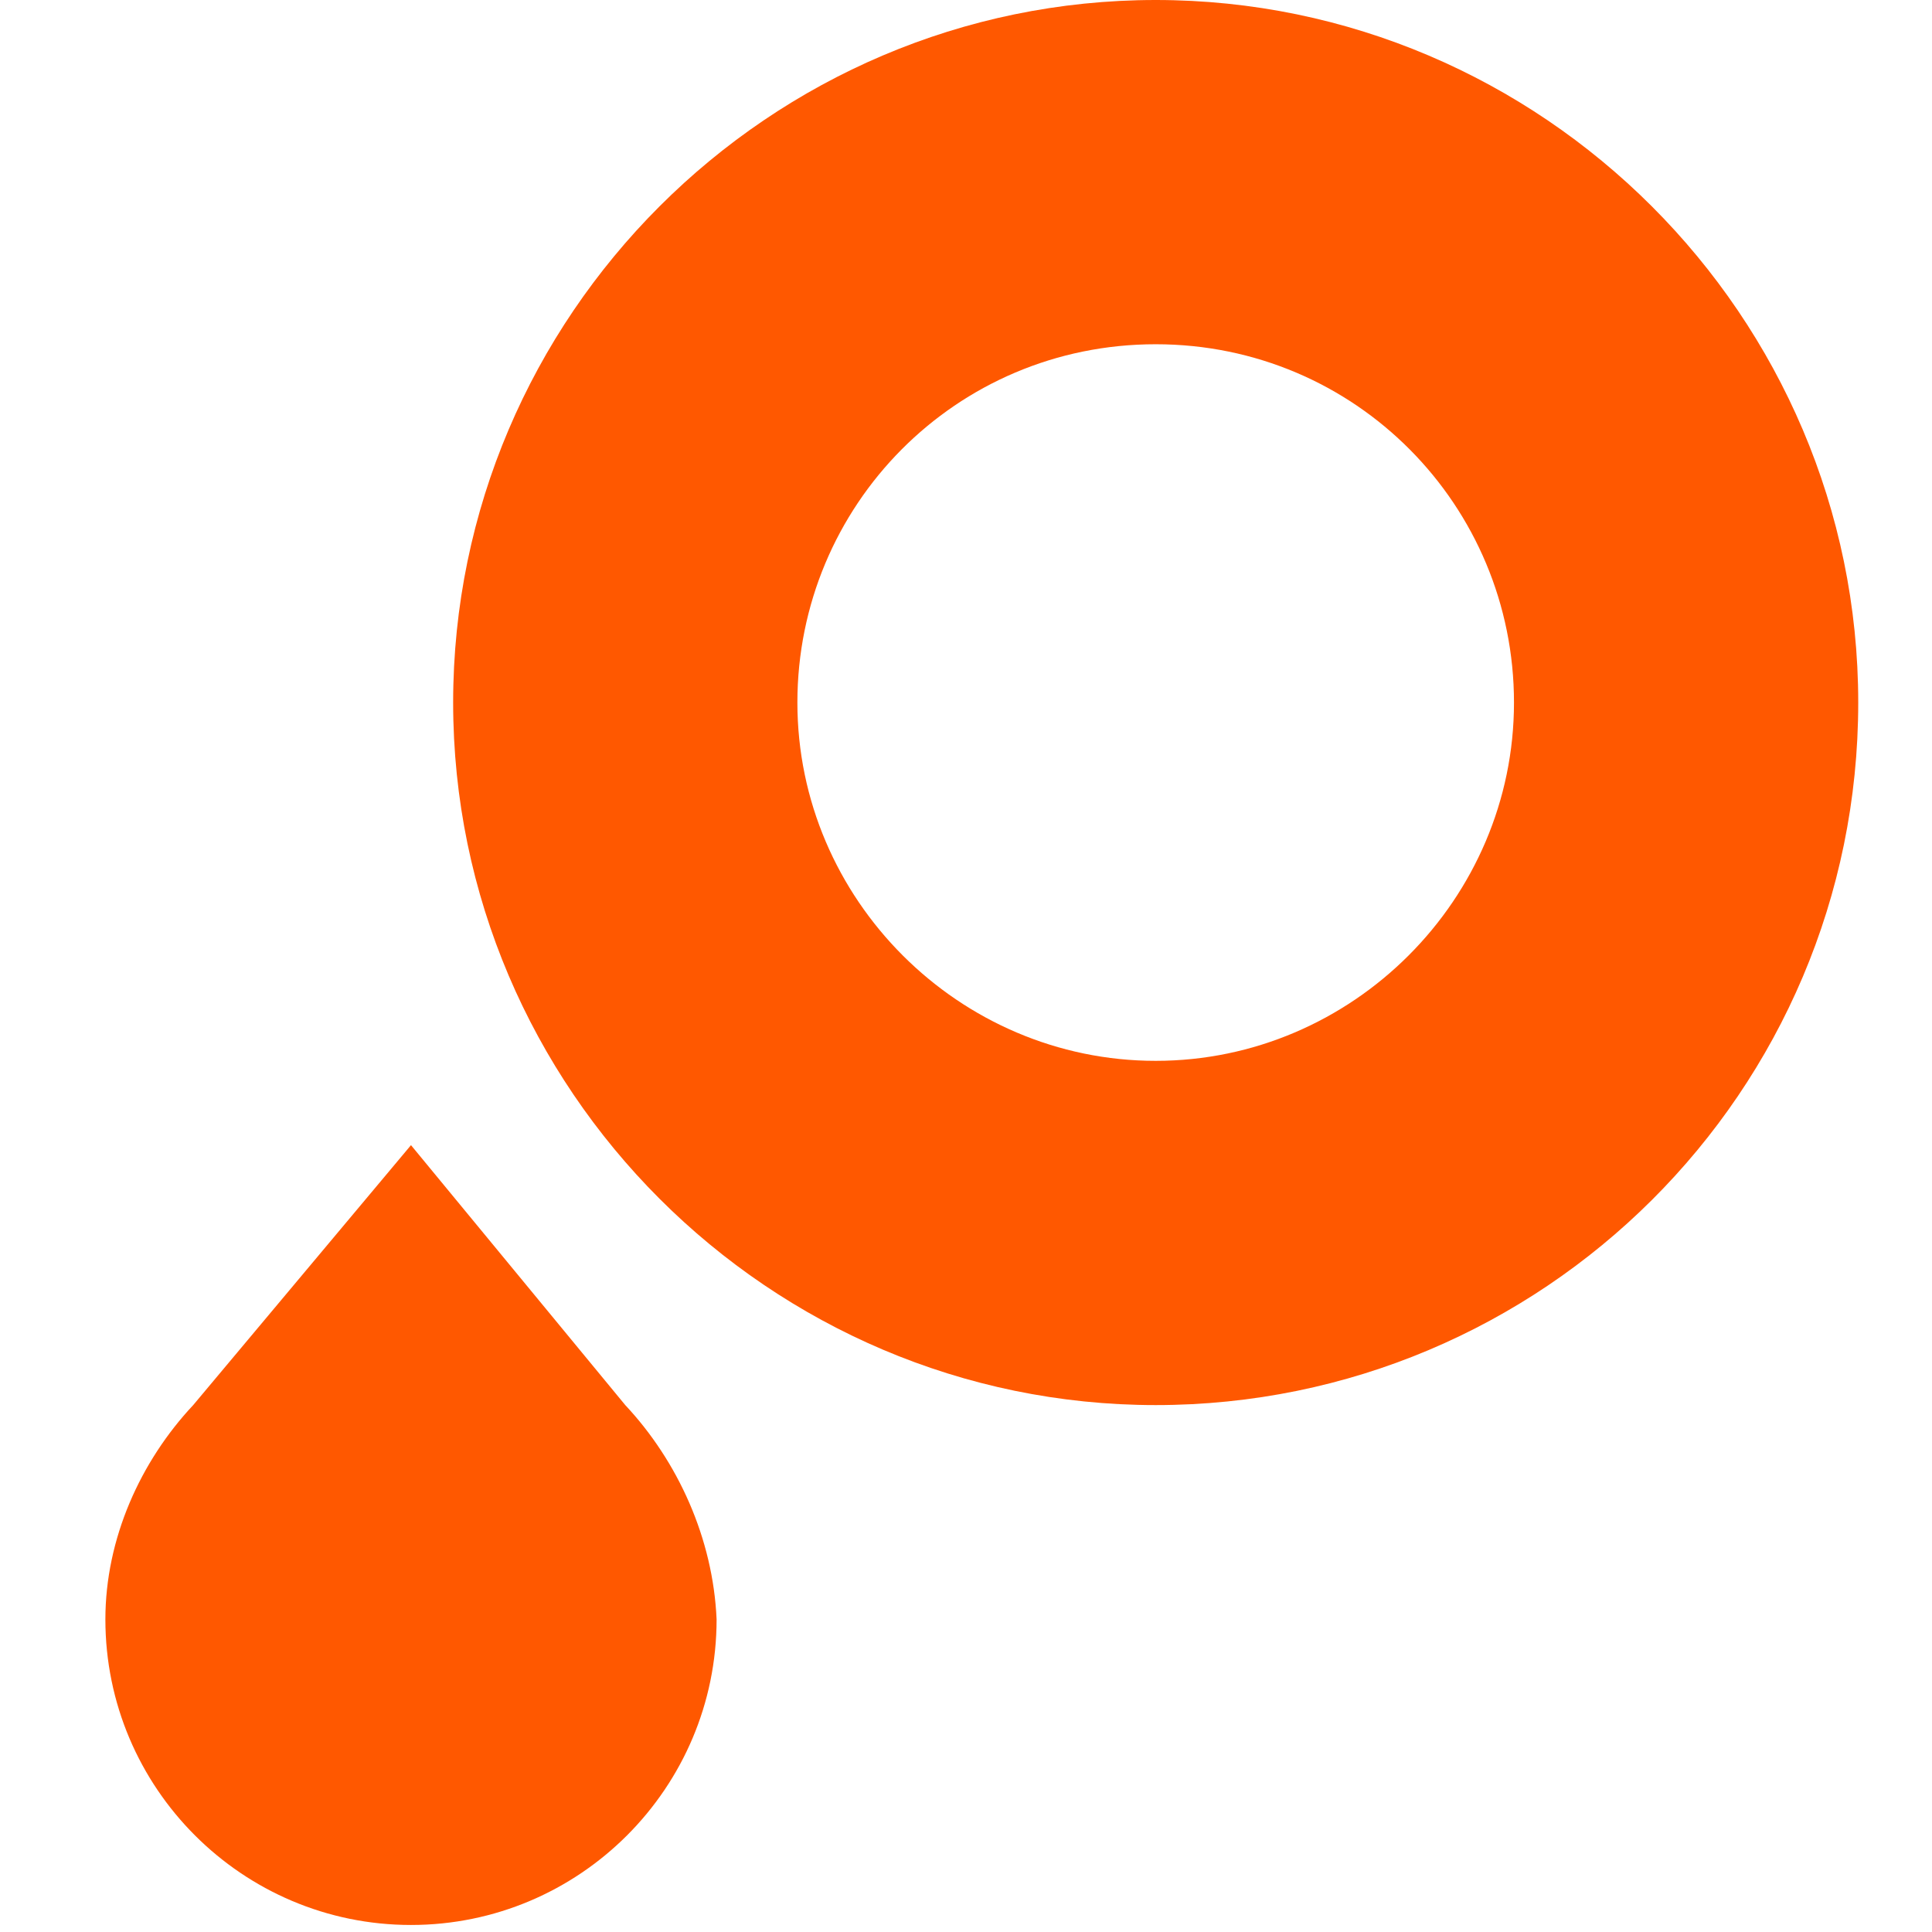
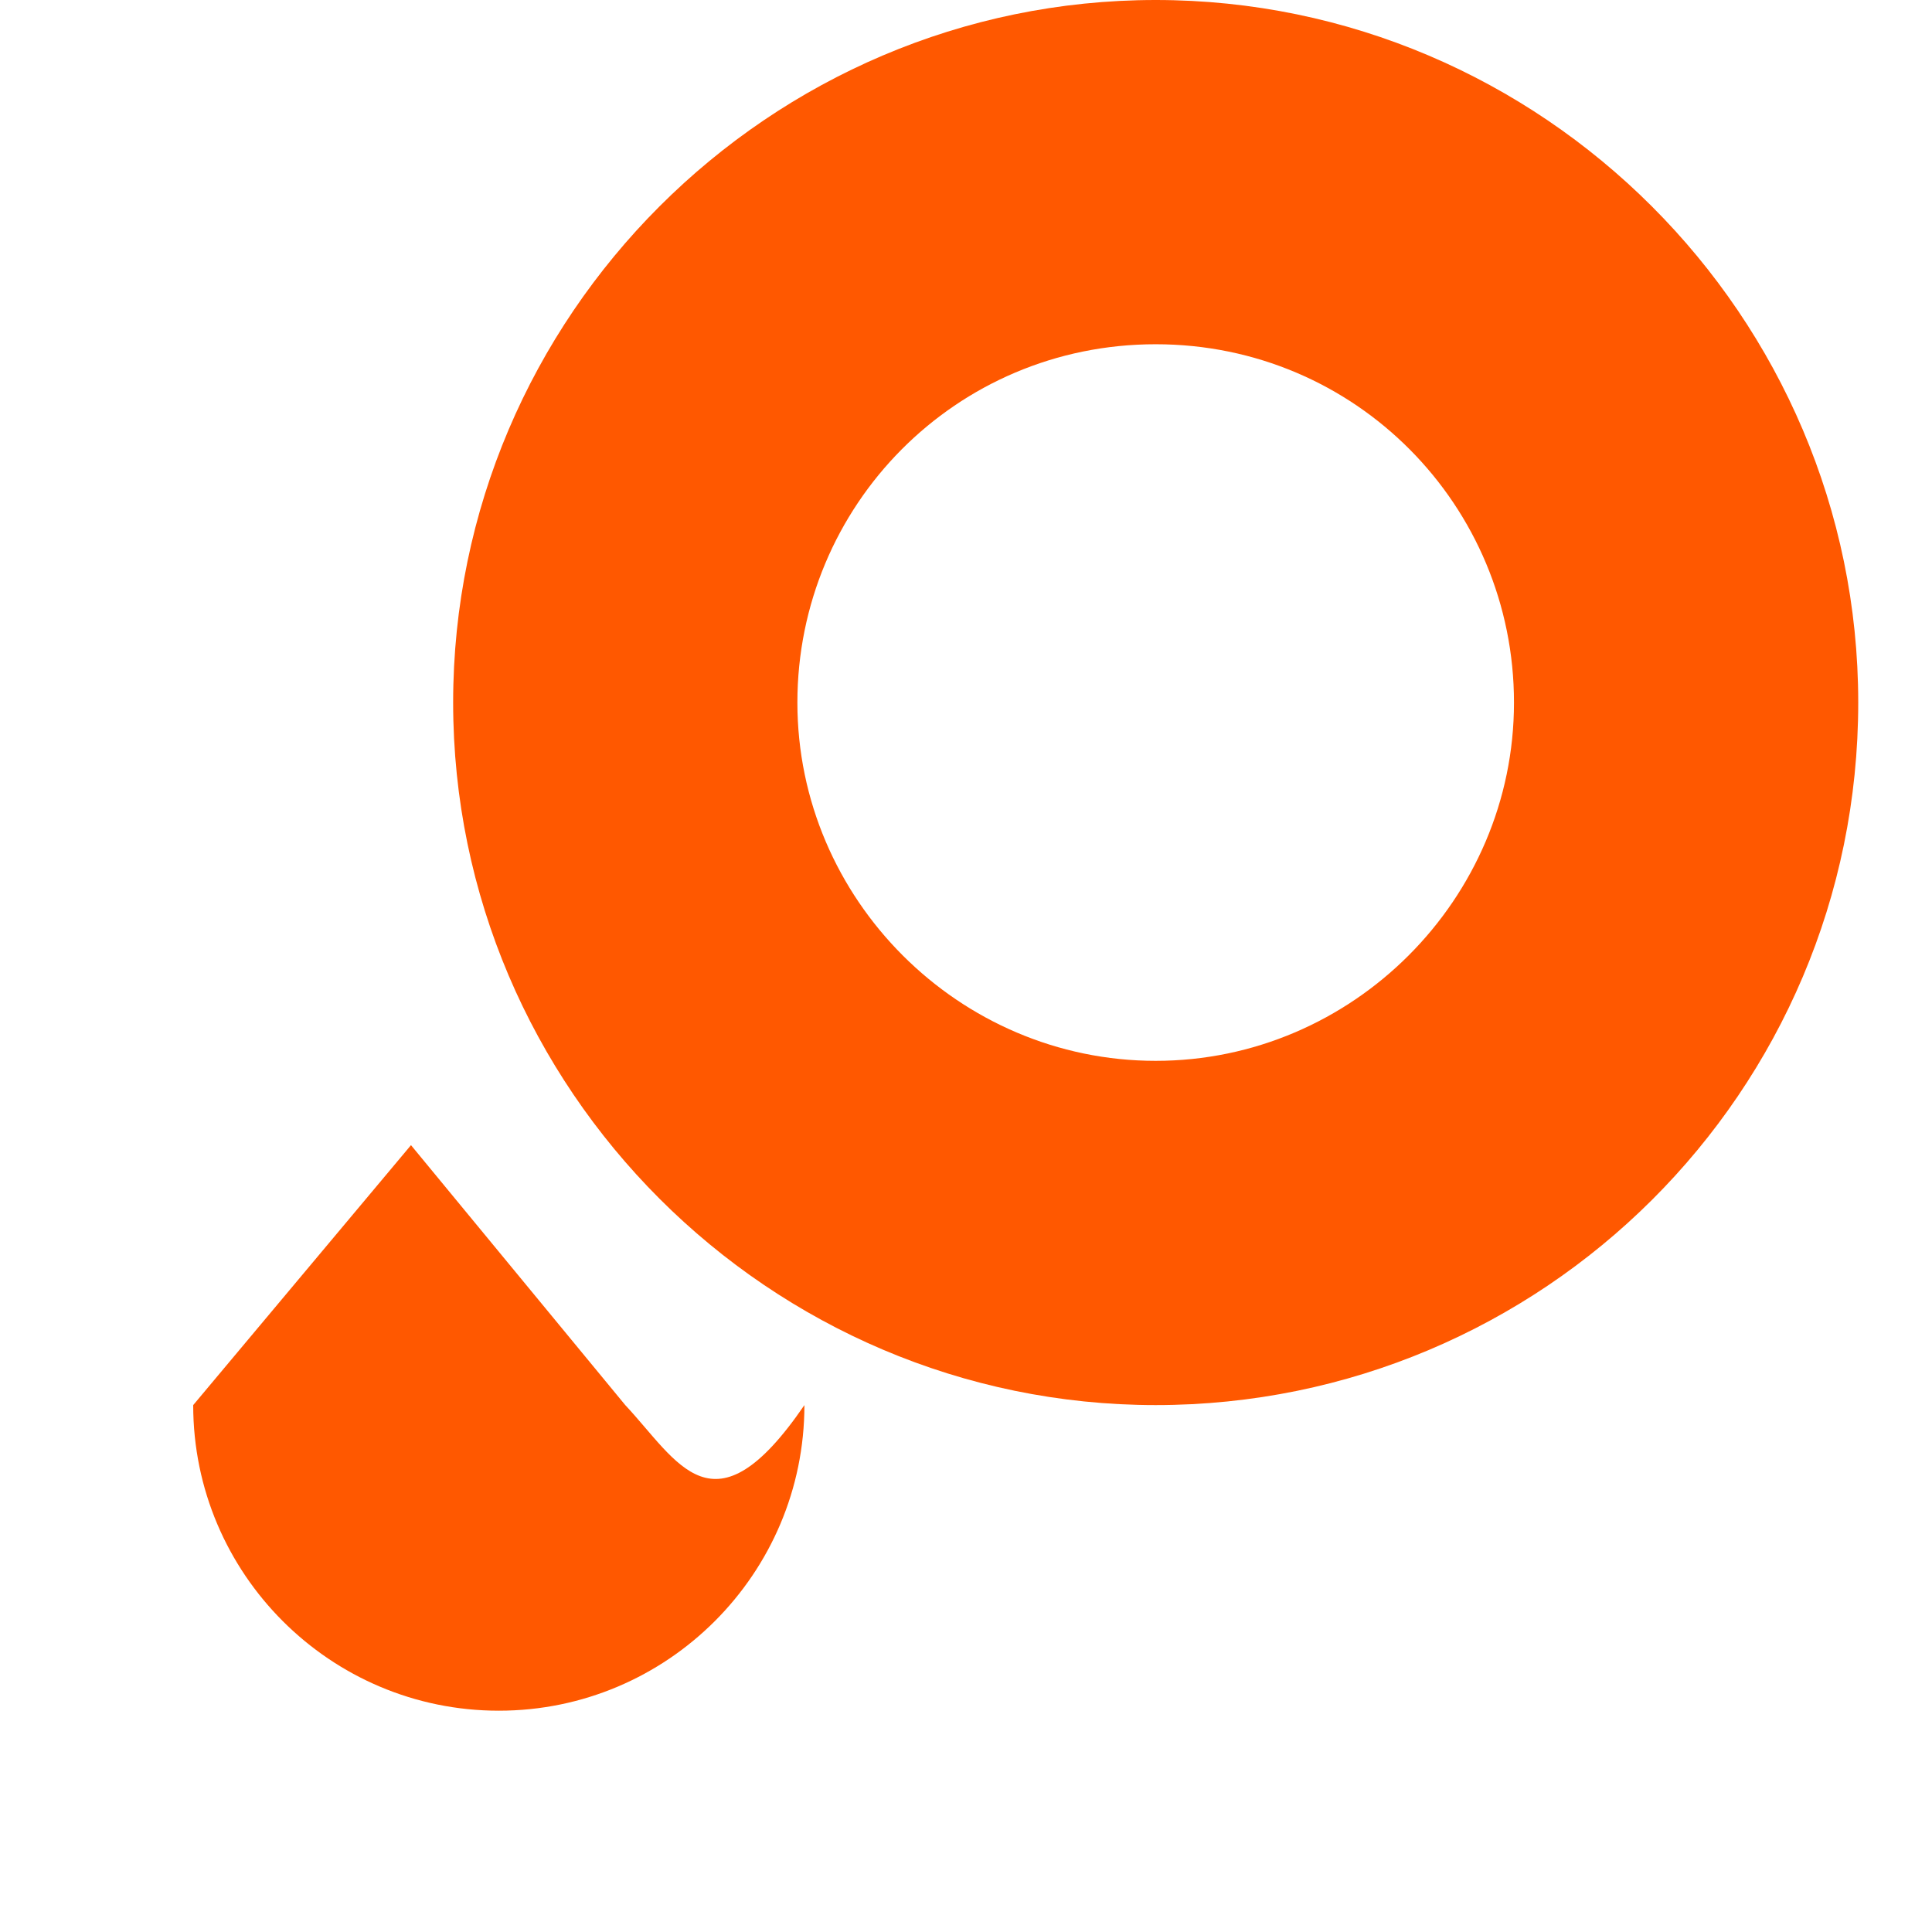
<svg xmlns="http://www.w3.org/2000/svg" version="1.1" id="Ebene_1" x="0px" y="0px" viewBox="0 0 55 55" style="enable-background:new 0 0 55 55;" xml:space="preserve">
  <style type="text/css">
	.st0{fill:#FF5800;}
</style>
-   <path class="st0" d="M17.8,40l-6.1-7.4L5.5,40C4,41.6,3,43.8,3,46.1c0,4.8,3.9,8.7,8.7,8.7c4.8,0,8.7-3.9,8.7-8.7  C20.3,43.8,19.3,41.6,17.8,40 M43.1,20c0,5.6-4.6,10.2-10.2,10.2S22.7,25.6,22.7,20S27.2,9.8,32.9,9.8S43.1,14.4,43.1,20 M52.9,20  c0-11-9-20-20-20c-11,0-20,9-20,20c0,11,9,20,20,20C43.9,40,52.9,31.1,52.9,20" />
+   <path class="st0" d="M17.8,40l-6.1-7.4L5.5,40c0,4.8,3.9,8.7,8.7,8.7c4.8,0,8.7-3.9,8.7-8.7  C20.3,43.8,19.3,41.6,17.8,40 M43.1,20c0,5.6-4.6,10.2-10.2,10.2S22.7,25.6,22.7,20S27.2,9.8,32.9,9.8S43.1,14.4,43.1,20 M52.9,20  c0-11-9-20-20-20c-11,0-20,9-20,20c0,11,9,20,20,20C43.9,40,52.9,31.1,52.9,20" />
</svg>